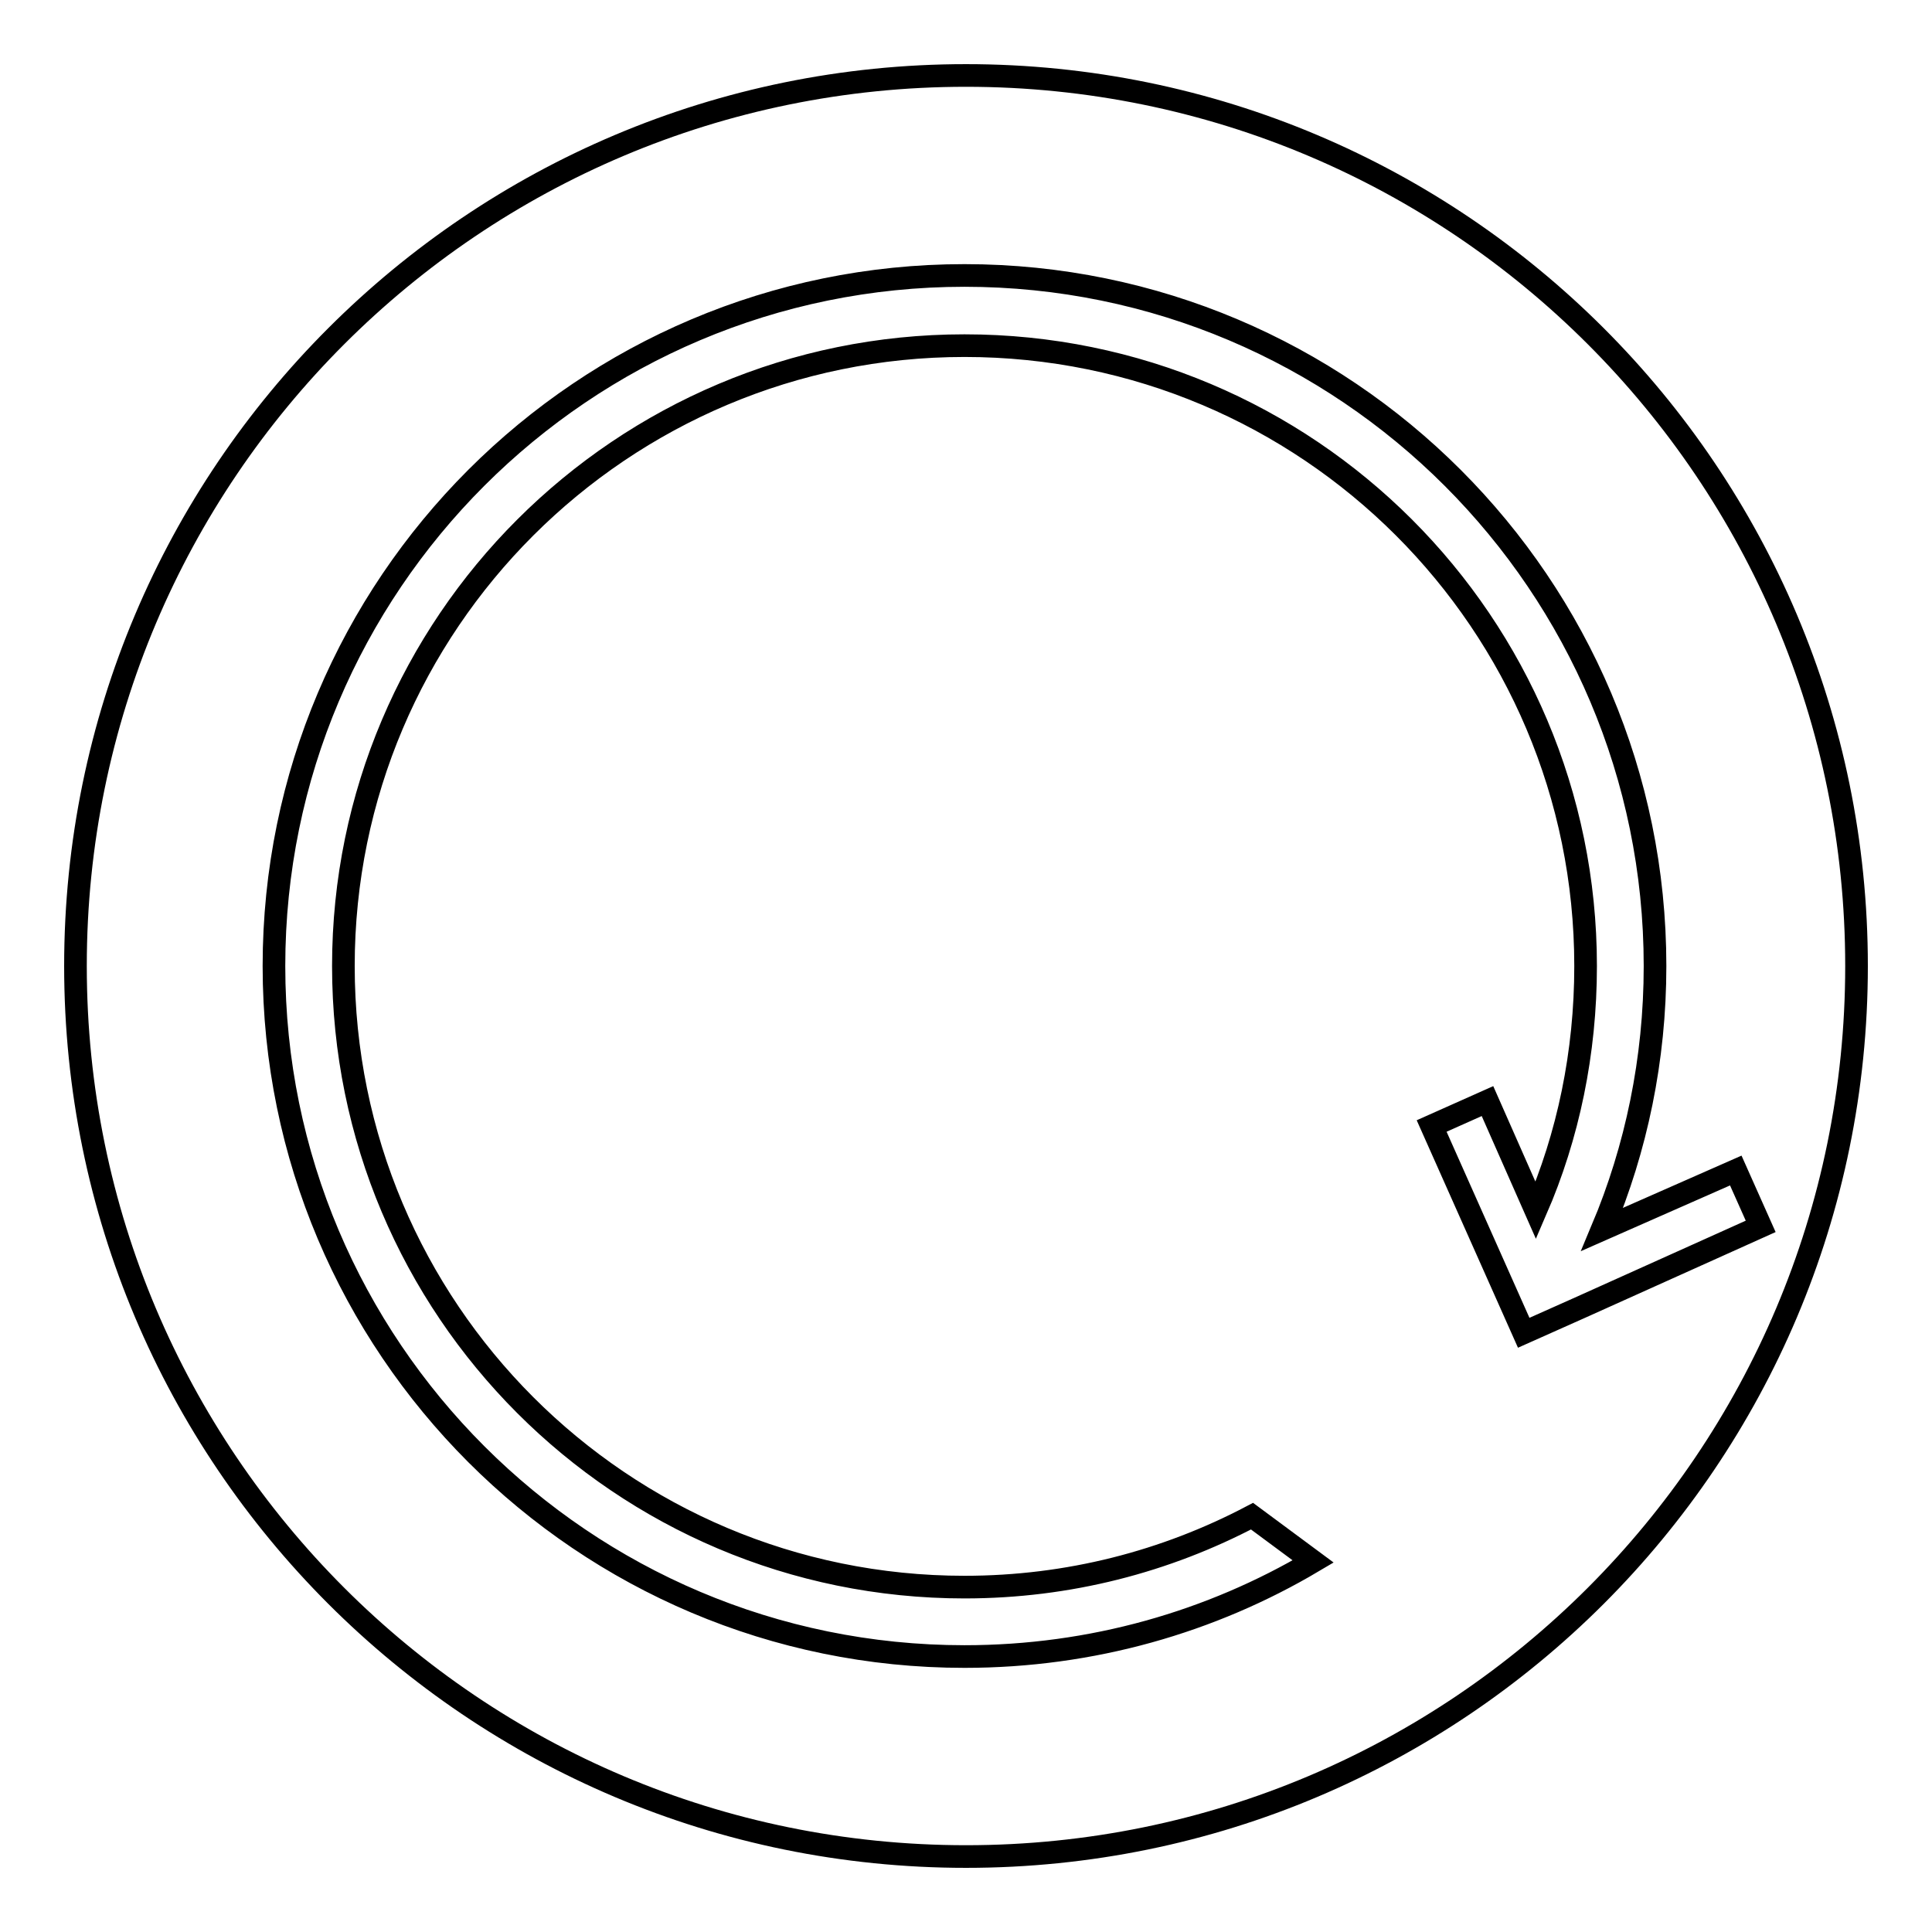
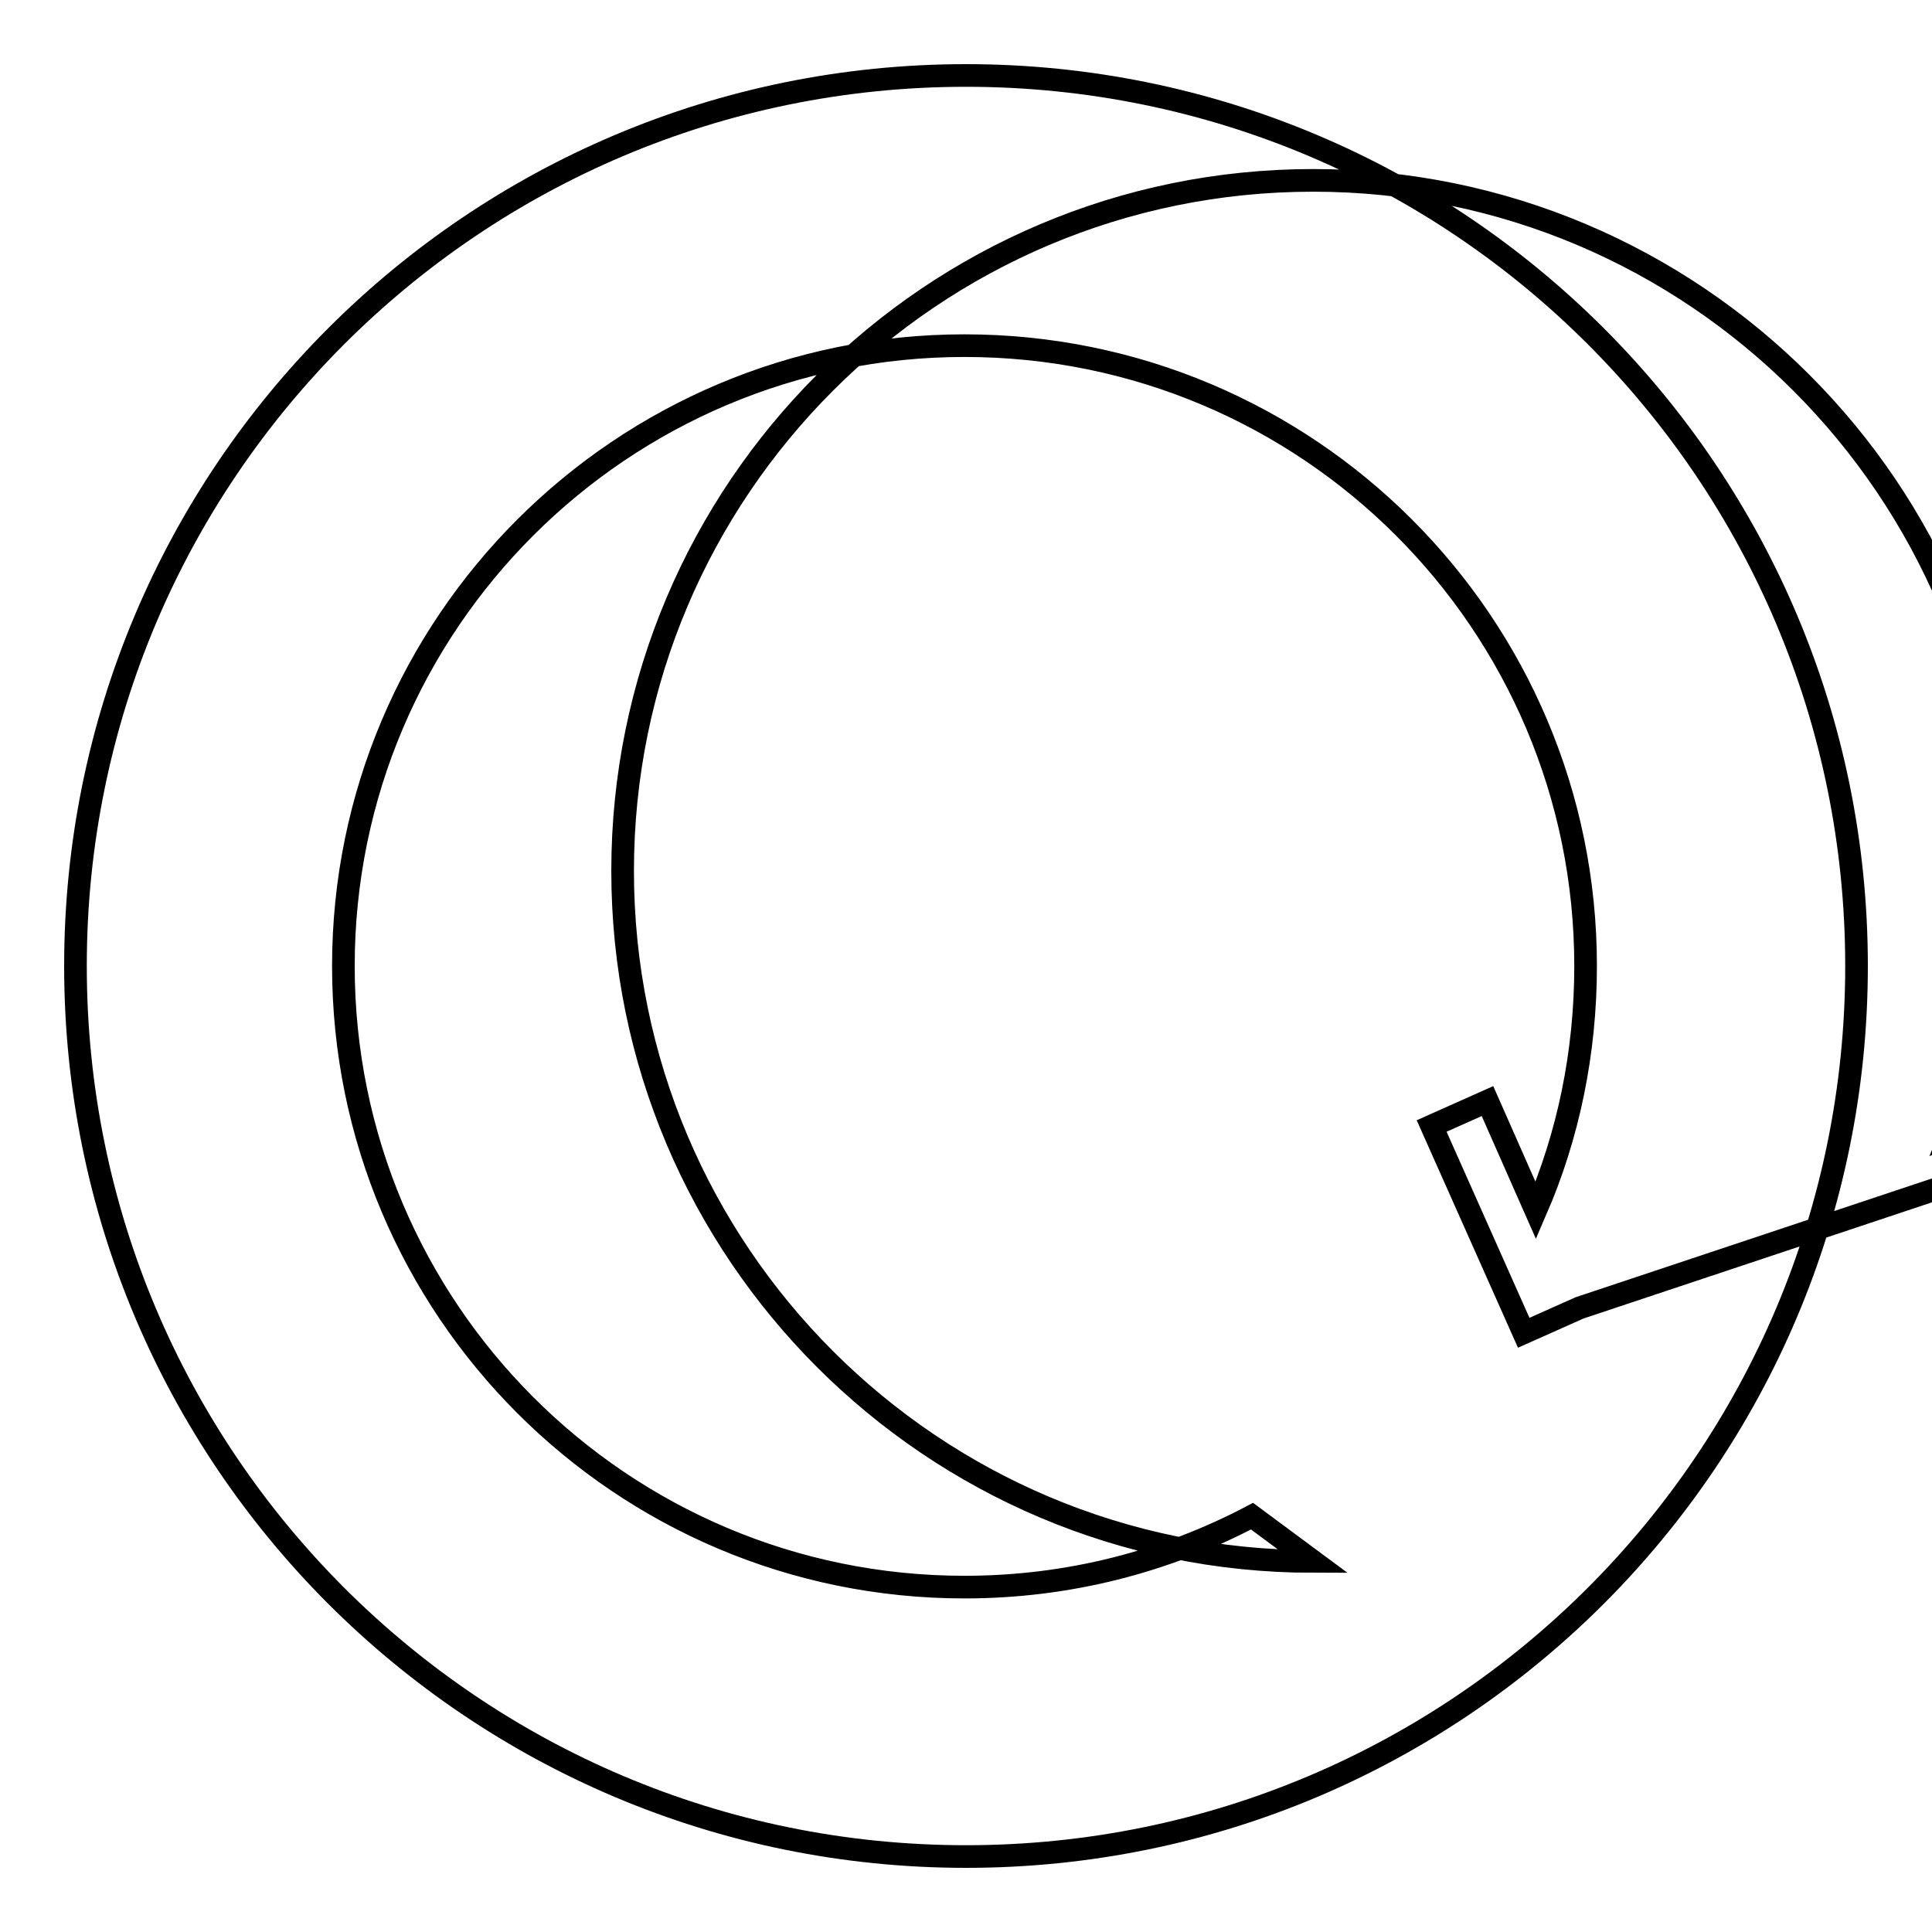
<svg xmlns="http://www.w3.org/2000/svg" version="1.1" x="0px" y="0px" viewBox="0 0 256 256" enable-background="new 0 0 256 256" xml:space="preserve">
  <g>
    <g>
-       <path stroke-width="3" fill-opacity="0" stroke="#000000" d="M128,10C62.8,10,10,62.8,10,128c0,65.2,52.8,118,118,118c65.2,0,118-52.8,118-118C246,62.8,193.2,10,128,10z M209.3,173.3l-7.4,3.3l-12.2-27.4l7.4-3.3l6.4,14.5c4.3-9.9,6.6-20.9,6.6-32.4c0-45.4-36.8-82.2-82.3-82.2c-45.4,0-82.3,36.8-82.3,82.2c0,45.4,36.8,82.3,82.3,82.3c13.8,0,26.7-3.4,38.1-9.4l8.1,6c-13.5,8-29.3,12.6-46.2,12.6c-50.5,0-91.5-41-91.5-91.5c0-50.5,41-91.5,91.5-91.5c50.5,0,91.5,41,91.5,91.5c0,12.4-2.5,24.2-7,34.9l17.7-7.8l3.3,7.4L209.3,173.3L209.3,173.3z" />
+       <path stroke-width="3" fill-opacity="0" stroke="#000000" d="M128,10C62.8,10,10,62.8,10,128c0,65.2,52.8,118,118,118c65.2,0,118-52.8,118-118C246,62.8,193.2,10,128,10z M209.3,173.3l-7.4,3.3l-12.2-27.4l7.4-3.3l6.4,14.5c4.3-9.9,6.6-20.9,6.6-32.4c0-45.4-36.8-82.2-82.3-82.2c-45.4,0-82.3,36.8-82.3,82.2c0,45.4,36.8,82.3,82.3,82.3c13.8,0,26.7-3.4,38.1-9.4l8.1,6c-50.5,0-91.5-41-91.5-91.5c0-50.5,41-91.5,91.5-91.5c50.5,0,91.5,41,91.5,91.5c0,12.4-2.5,24.2-7,34.9l17.7-7.8l3.3,7.4L209.3,173.3L209.3,173.3z" />
    </g>
  </g>
</svg>